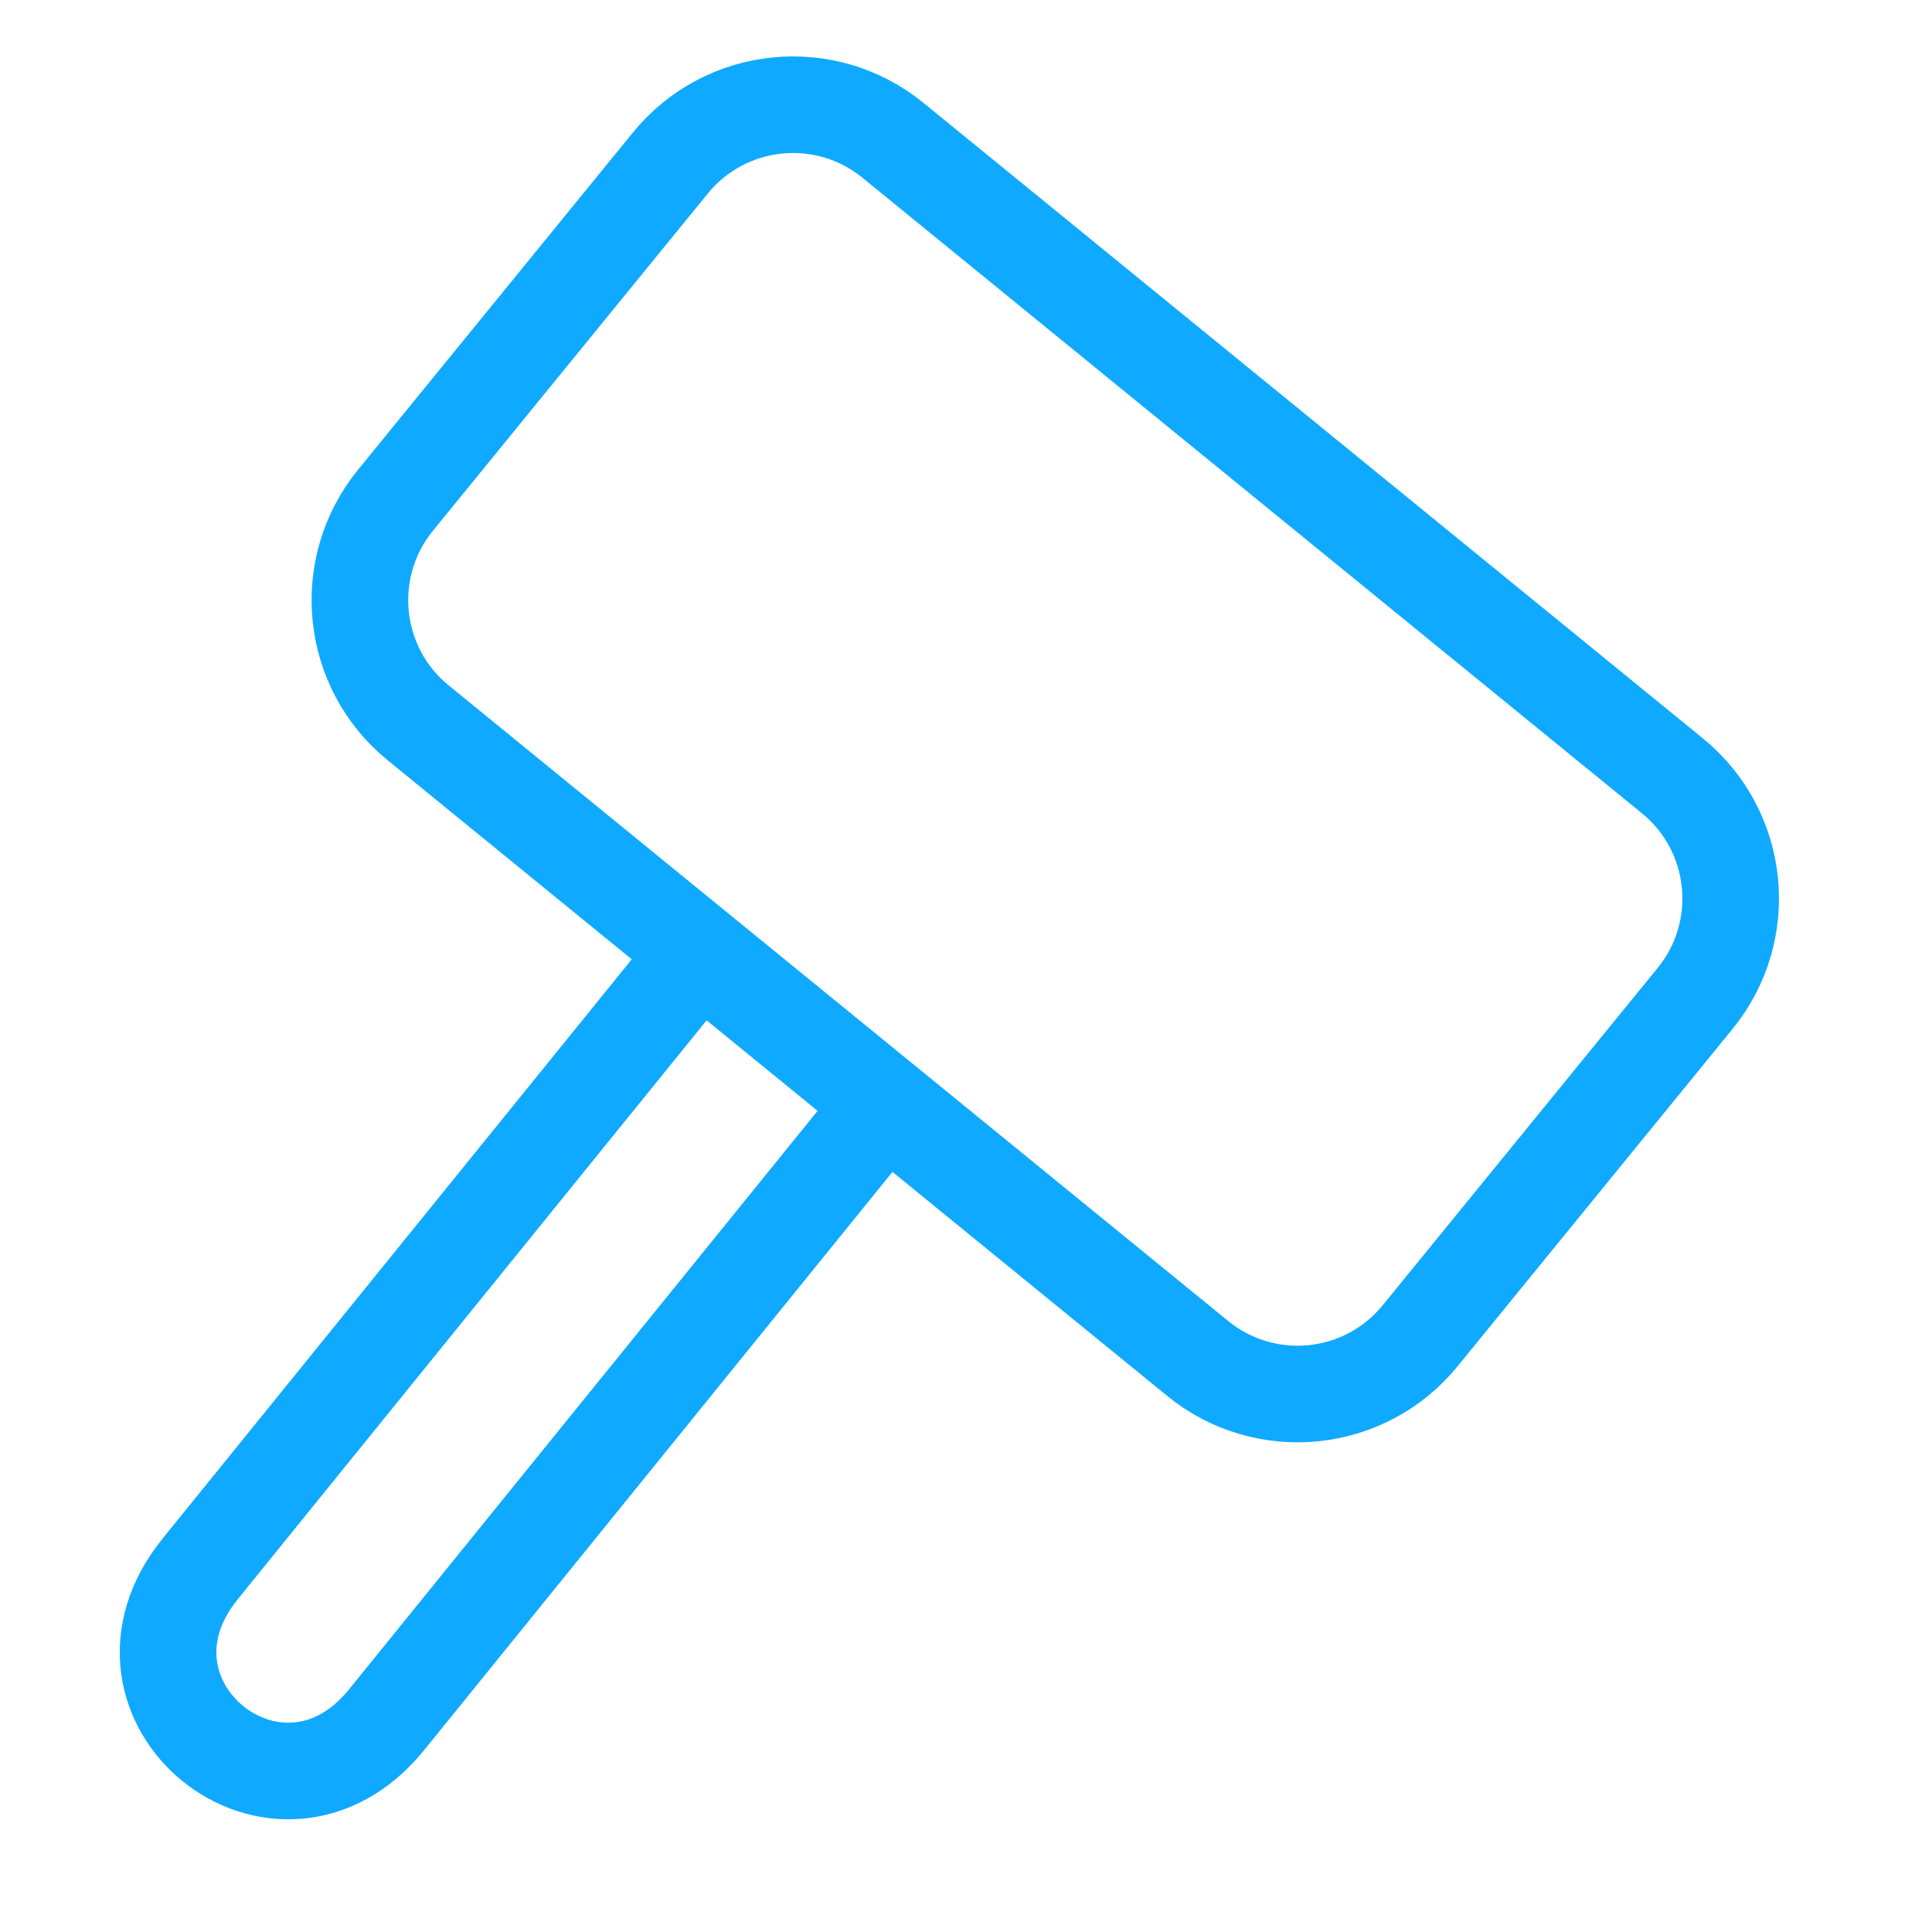
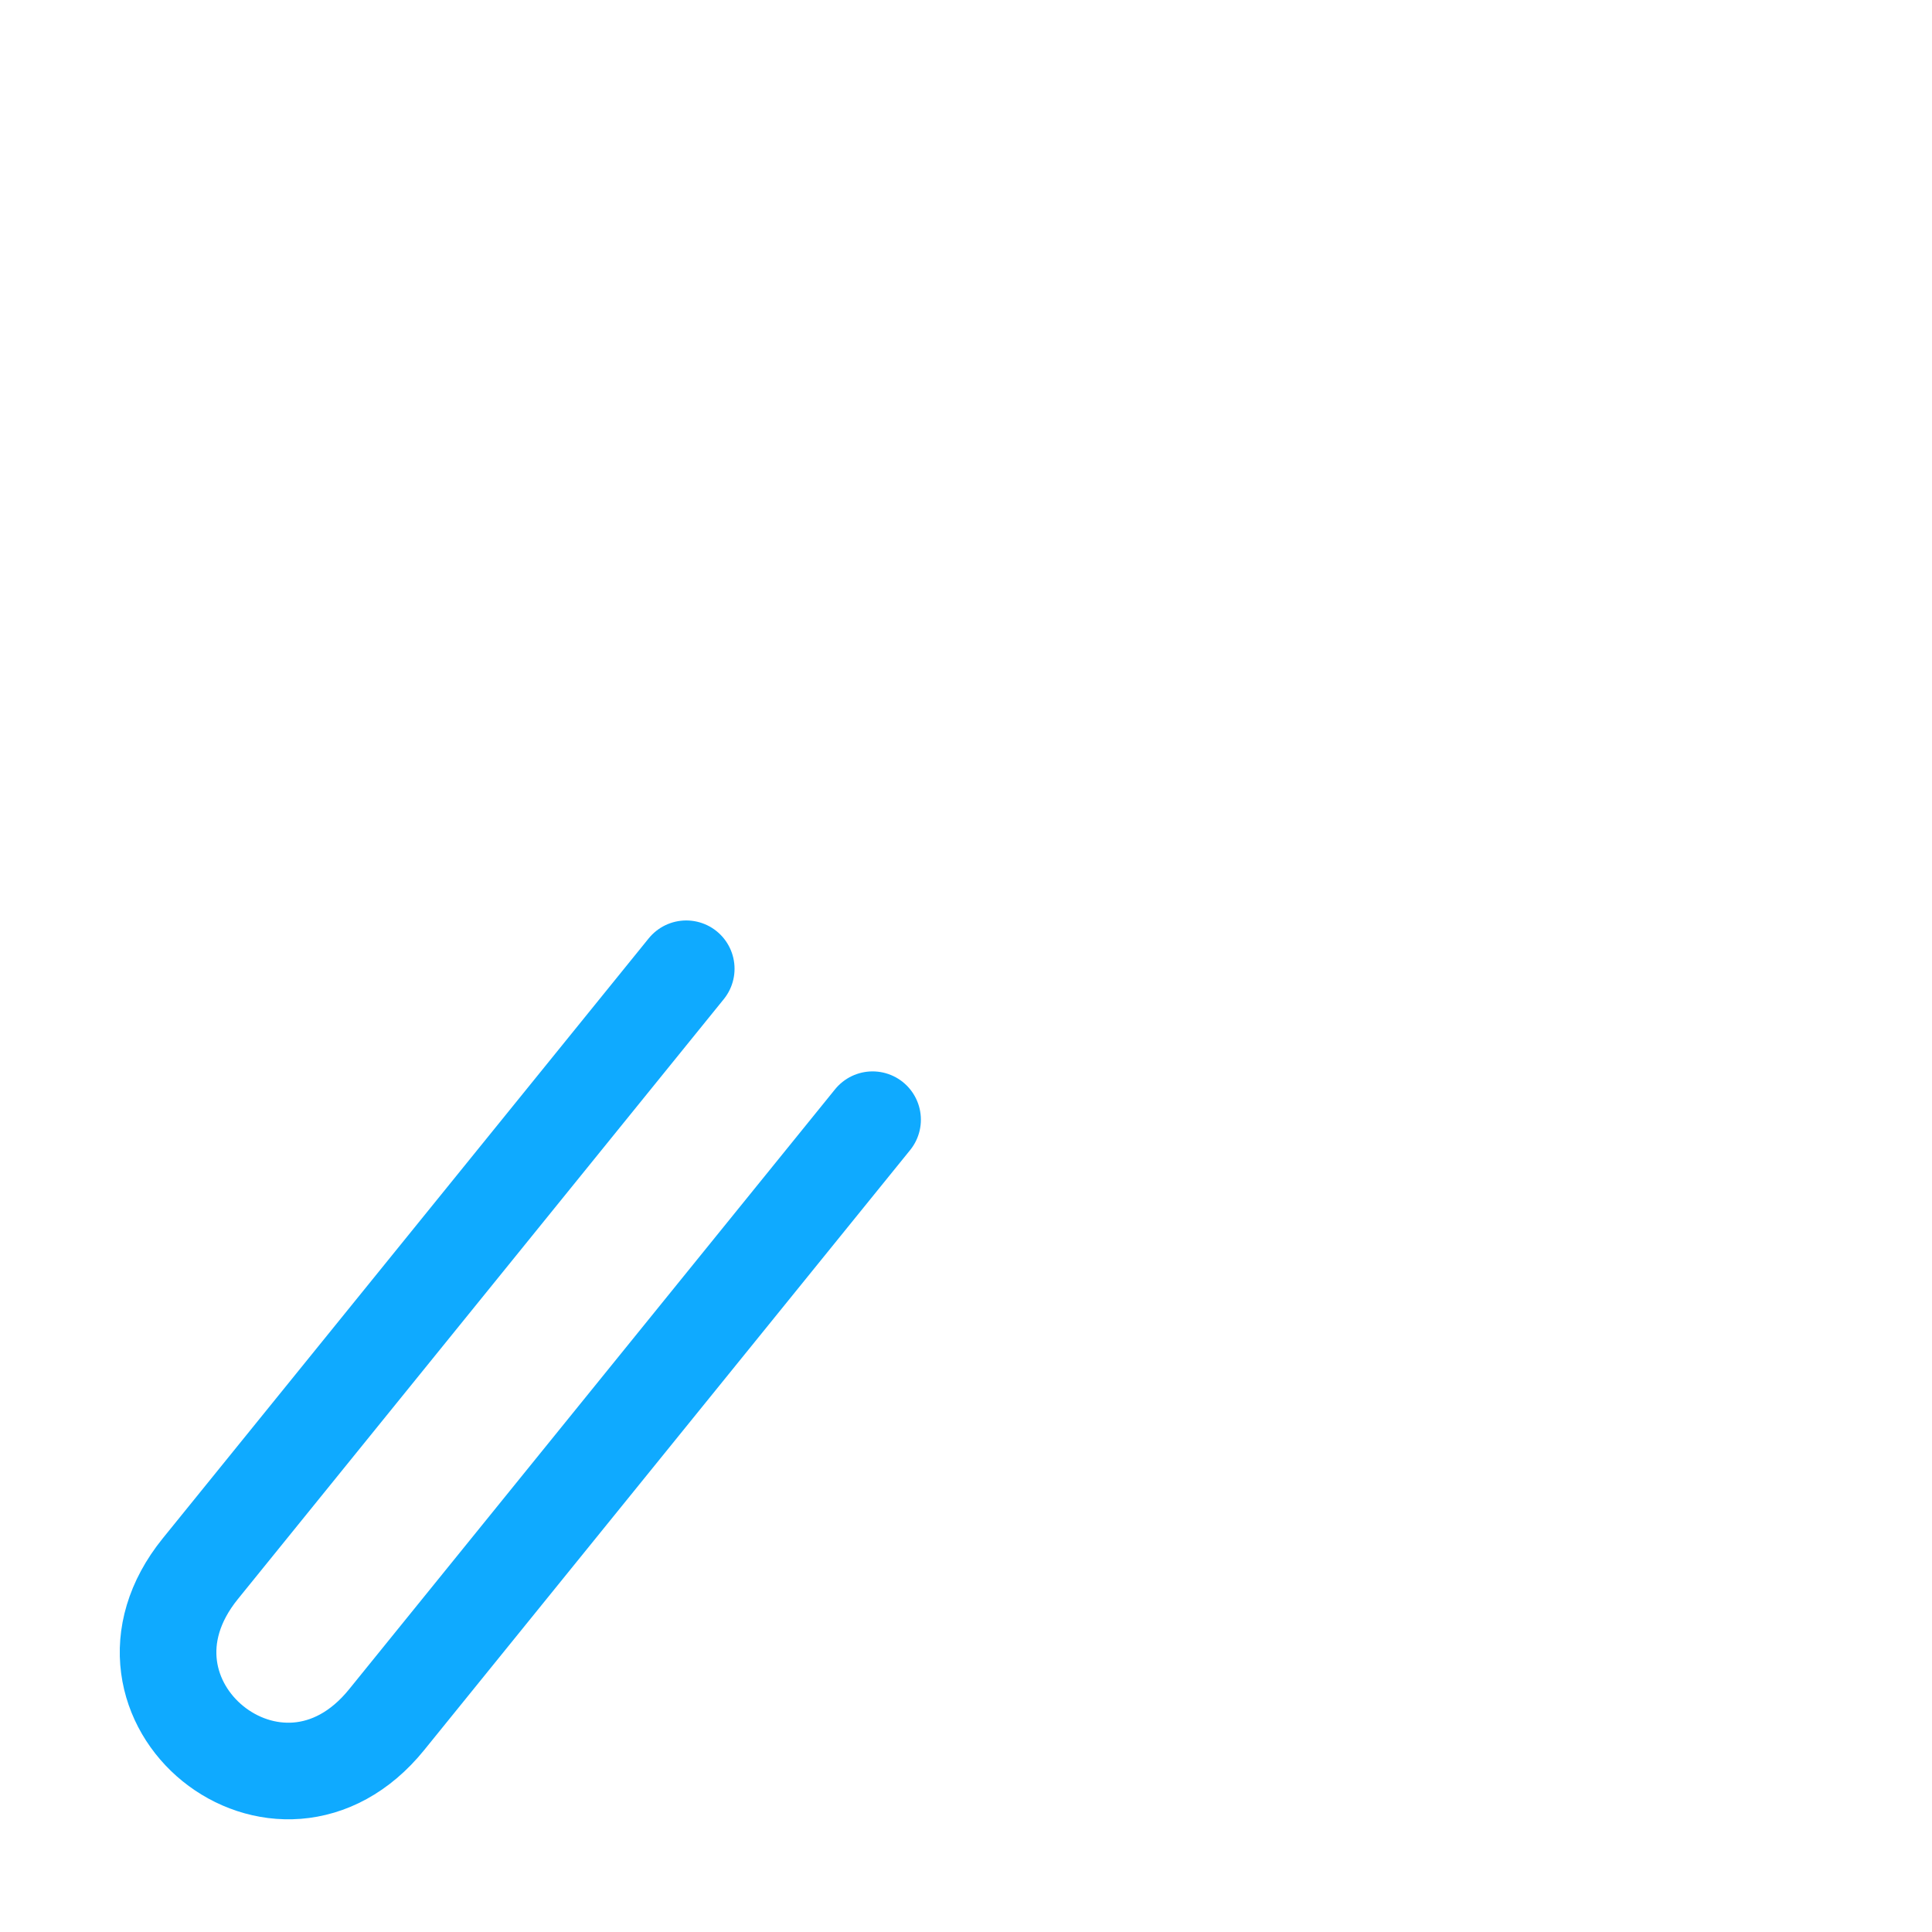
<svg xmlns="http://www.w3.org/2000/svg" viewBox="0 0 40.00 40.00" data-guides="{&quot;vertical&quot;:[],&quot;horizontal&quot;:[]}">
  <defs />
  <path fill="none" stroke="#0faaff" fill-opacity="1" stroke-width="2" stroke-opacity="1" stroke-linecap="round" stroke-linejoin="round" stroke-miterlimit="10" id="tSvgf181315a05" title="Path 4" d="M14.208 20.057C10.855 24.198 7.501 28.339 4.147 32.479C1.924 35.225 5.782 38.349 8.005 35.604C11.358 31.463 14.712 27.323 18.066 23.182" />
-   <path fill="none" stroke="#0faaff" fill-opacity="1" stroke-width="2" stroke-opacity="1" stroke-linecap="round" stroke-linejoin="round" stroke-miterlimit="10" id="tSvg1300aaf7de0" title="Path 5" d="M24.795 28.124C19.416 23.738 14.036 19.352 8.657 14.965C7.255 13.822 7.045 11.759 8.188 10.357C10.085 8.029 11.983 5.702 13.88 3.374C15.023 1.972 17.086 1.762 18.488 2.905C23.867 7.291 29.247 11.678 34.627 16.064C36.028 17.207 36.238 19.27 35.095 20.672C33.198 23 31.3 25.328 29.403 27.655C28.26 29.058 26.197 29.268 24.795 28.124Z" />
</svg>